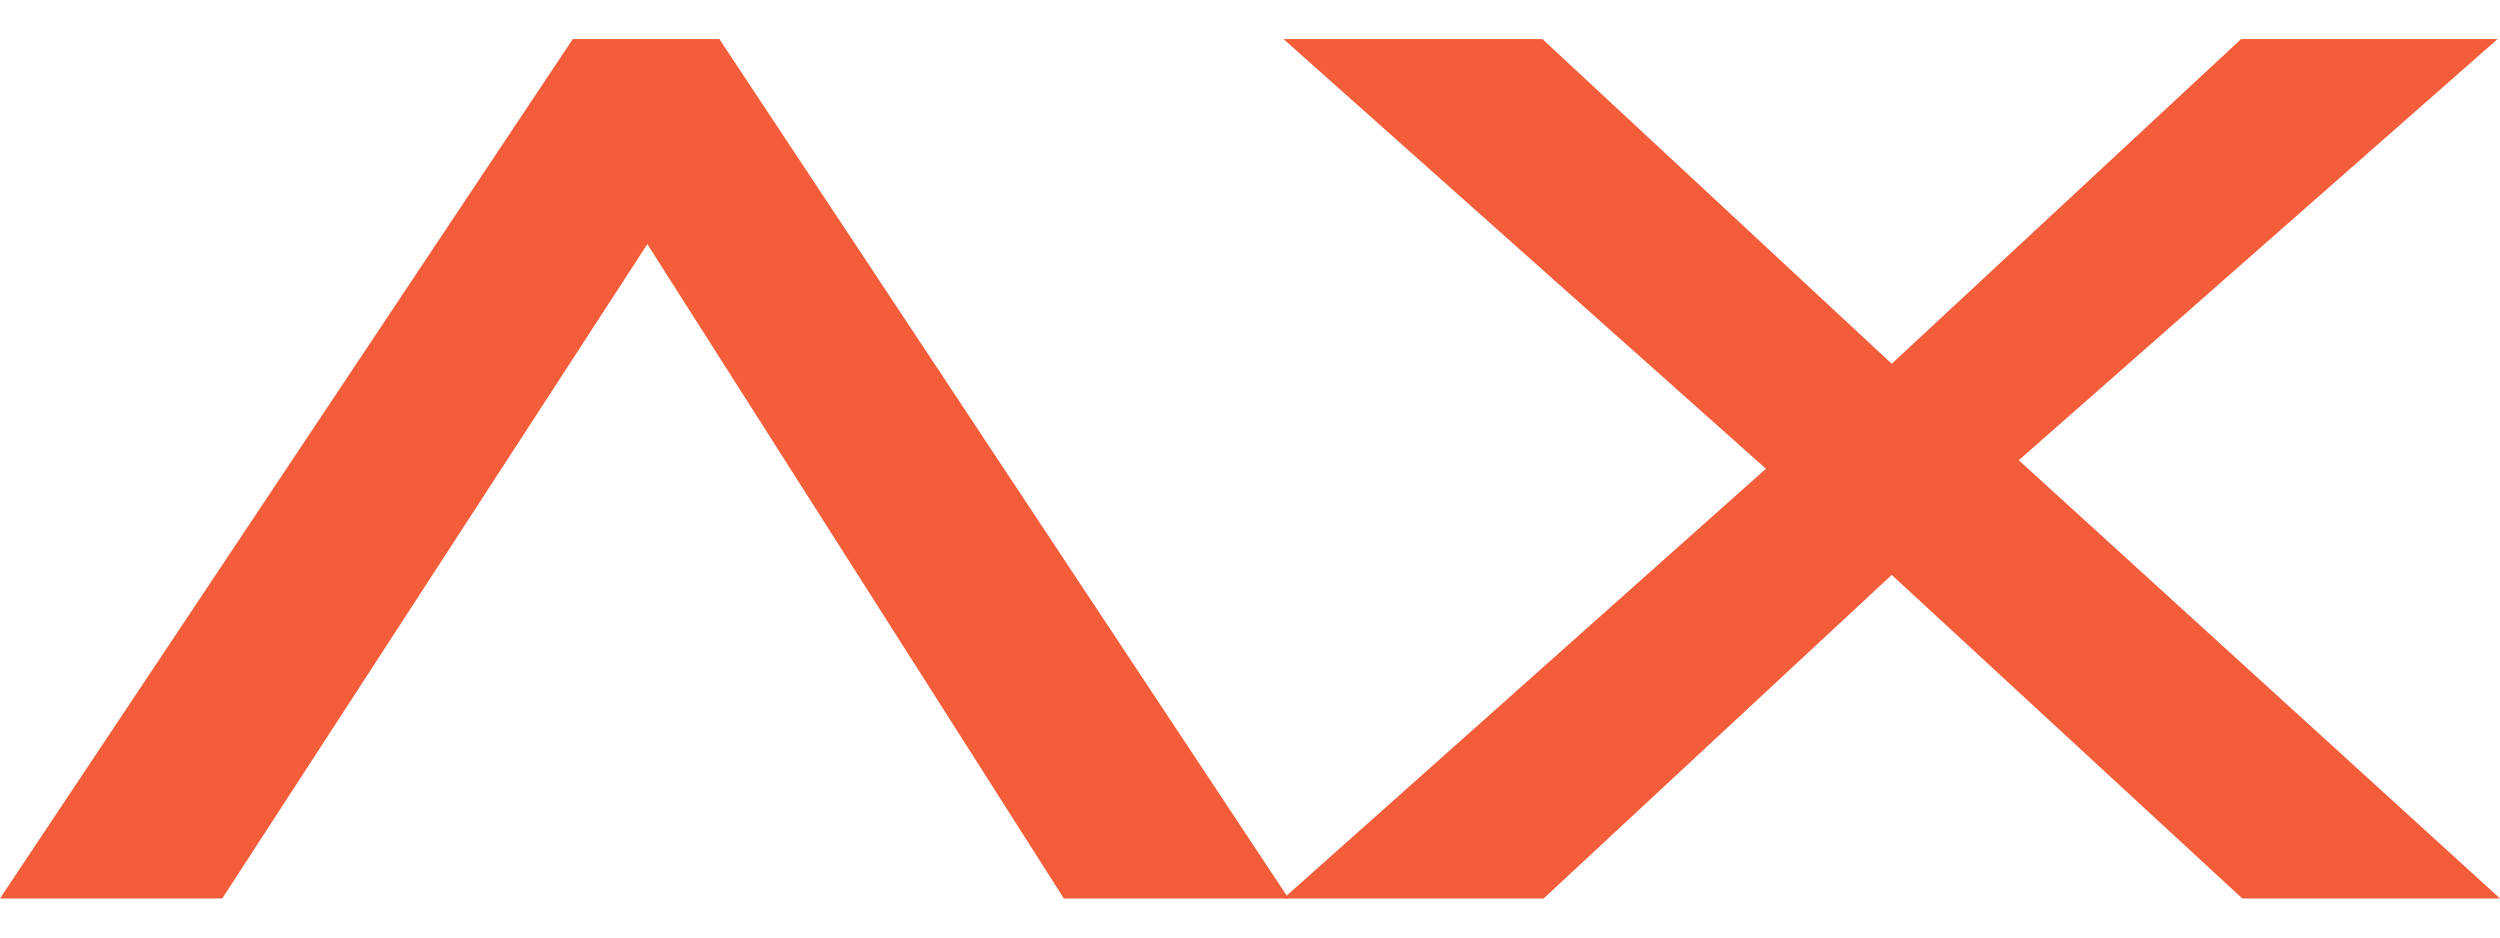
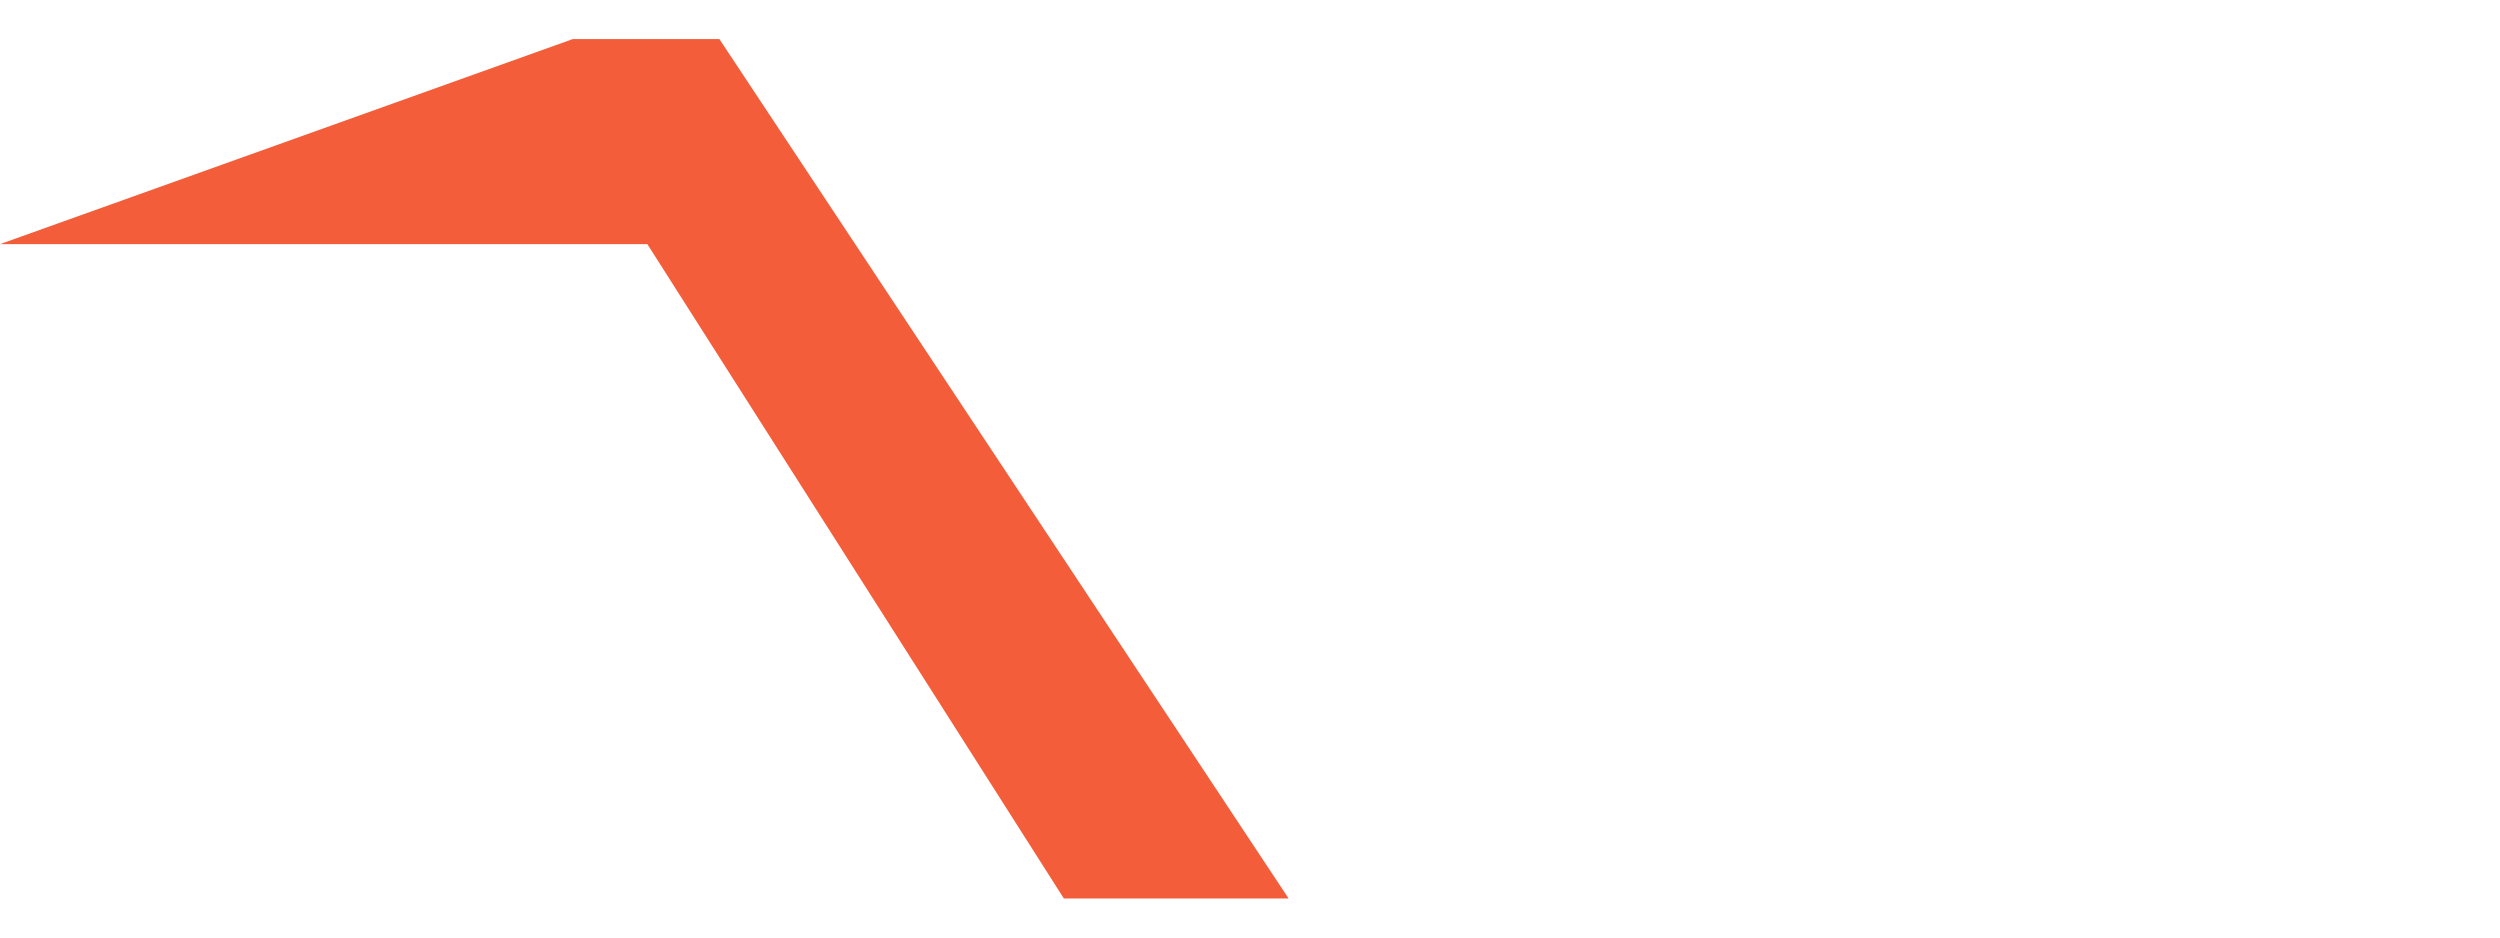
<svg xmlns="http://www.w3.org/2000/svg" width="32" height="12" viewBox="0 0 32 12" fill="none">
-   <path d="M16.494 11.5H13.617L8.286 3.125L2.845 11.5H0L7.332 0.5H9.208L16.494 11.5Z" fill="#F35D3A" />
-   <path d="M32 11.5H28.701L24.214 7.359L19.759 11.5H16.429L22.604 6L16.429 0.5H19.743L24.214 4.656L28.686 0.5H31.969L25.84 5.891L32 11.5Z" fill="#F35D3A" />
+   <path d="M16.494 11.5H13.617L8.286 3.125H0L7.332 0.5H9.208L16.494 11.5Z" fill="#F35D3A" />
</svg>